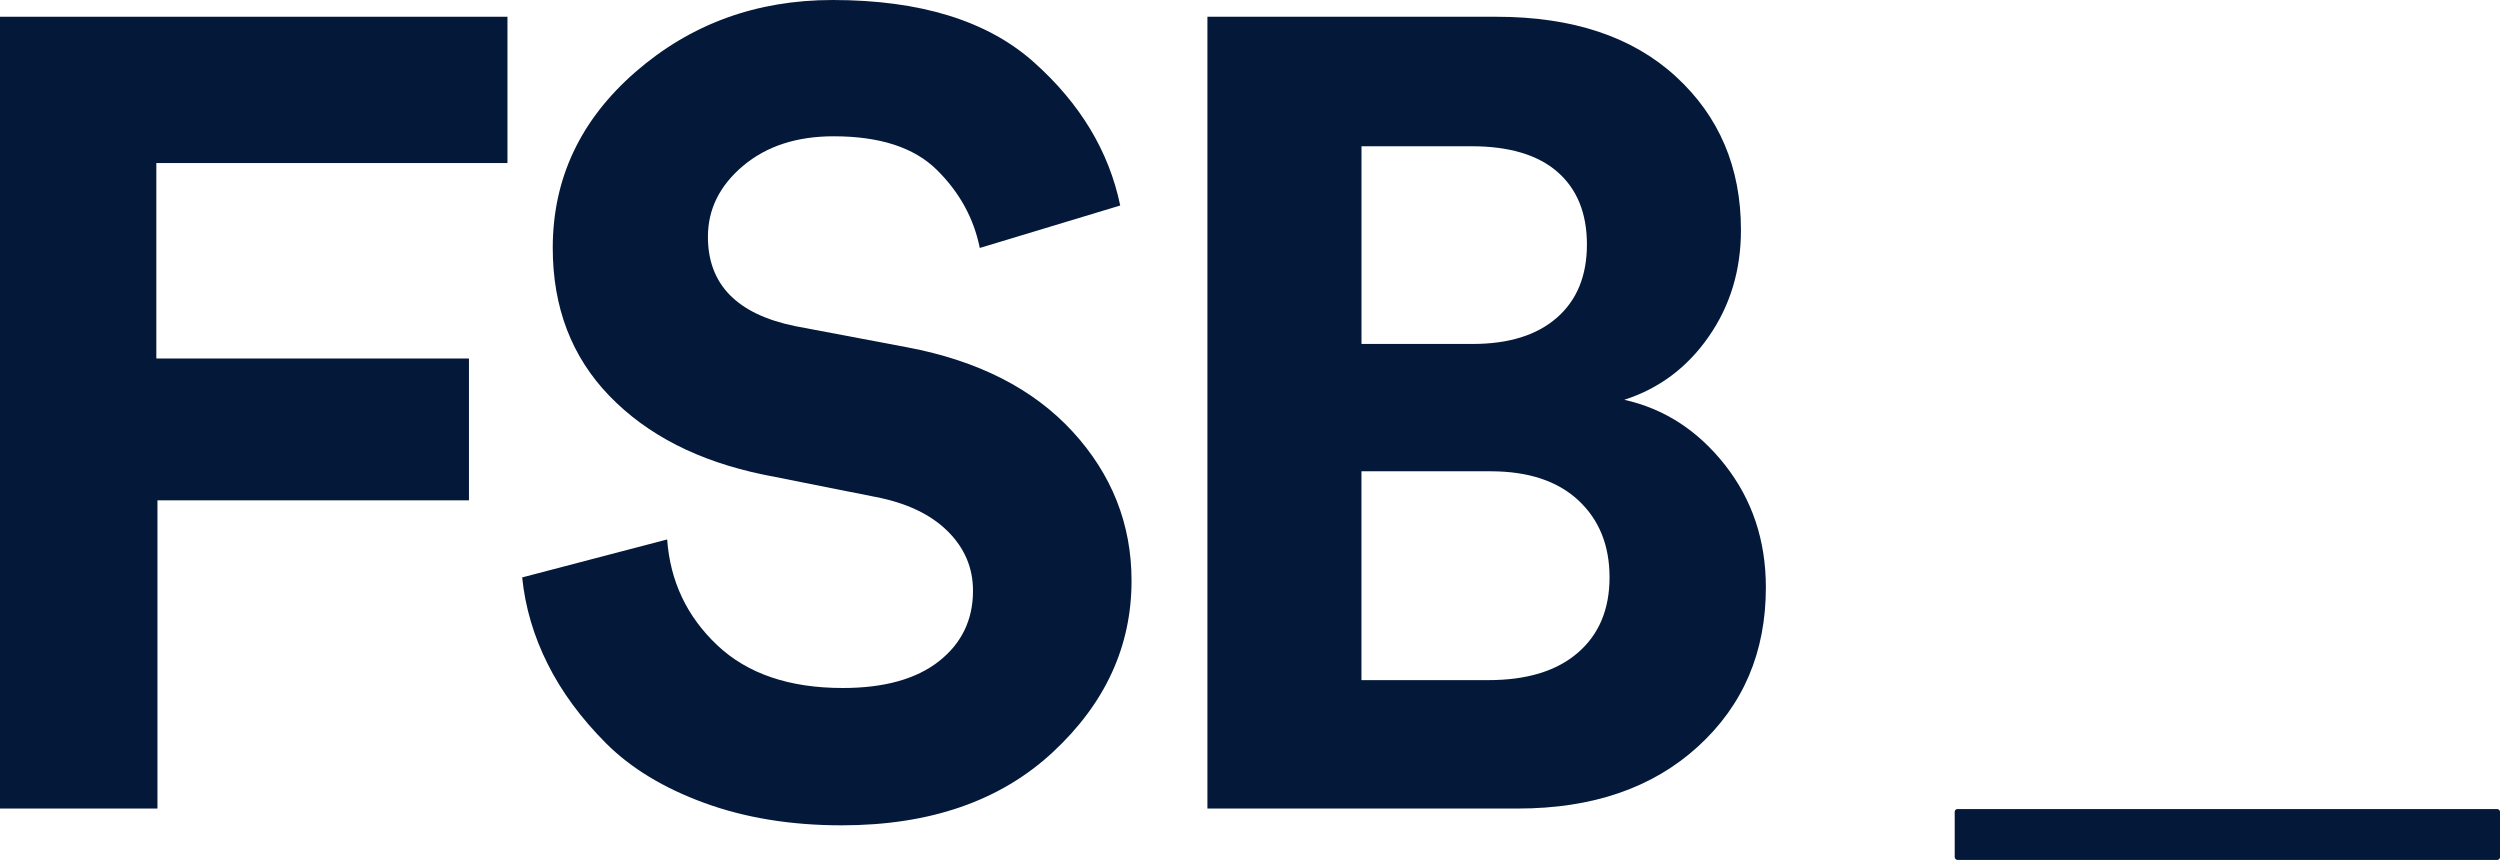
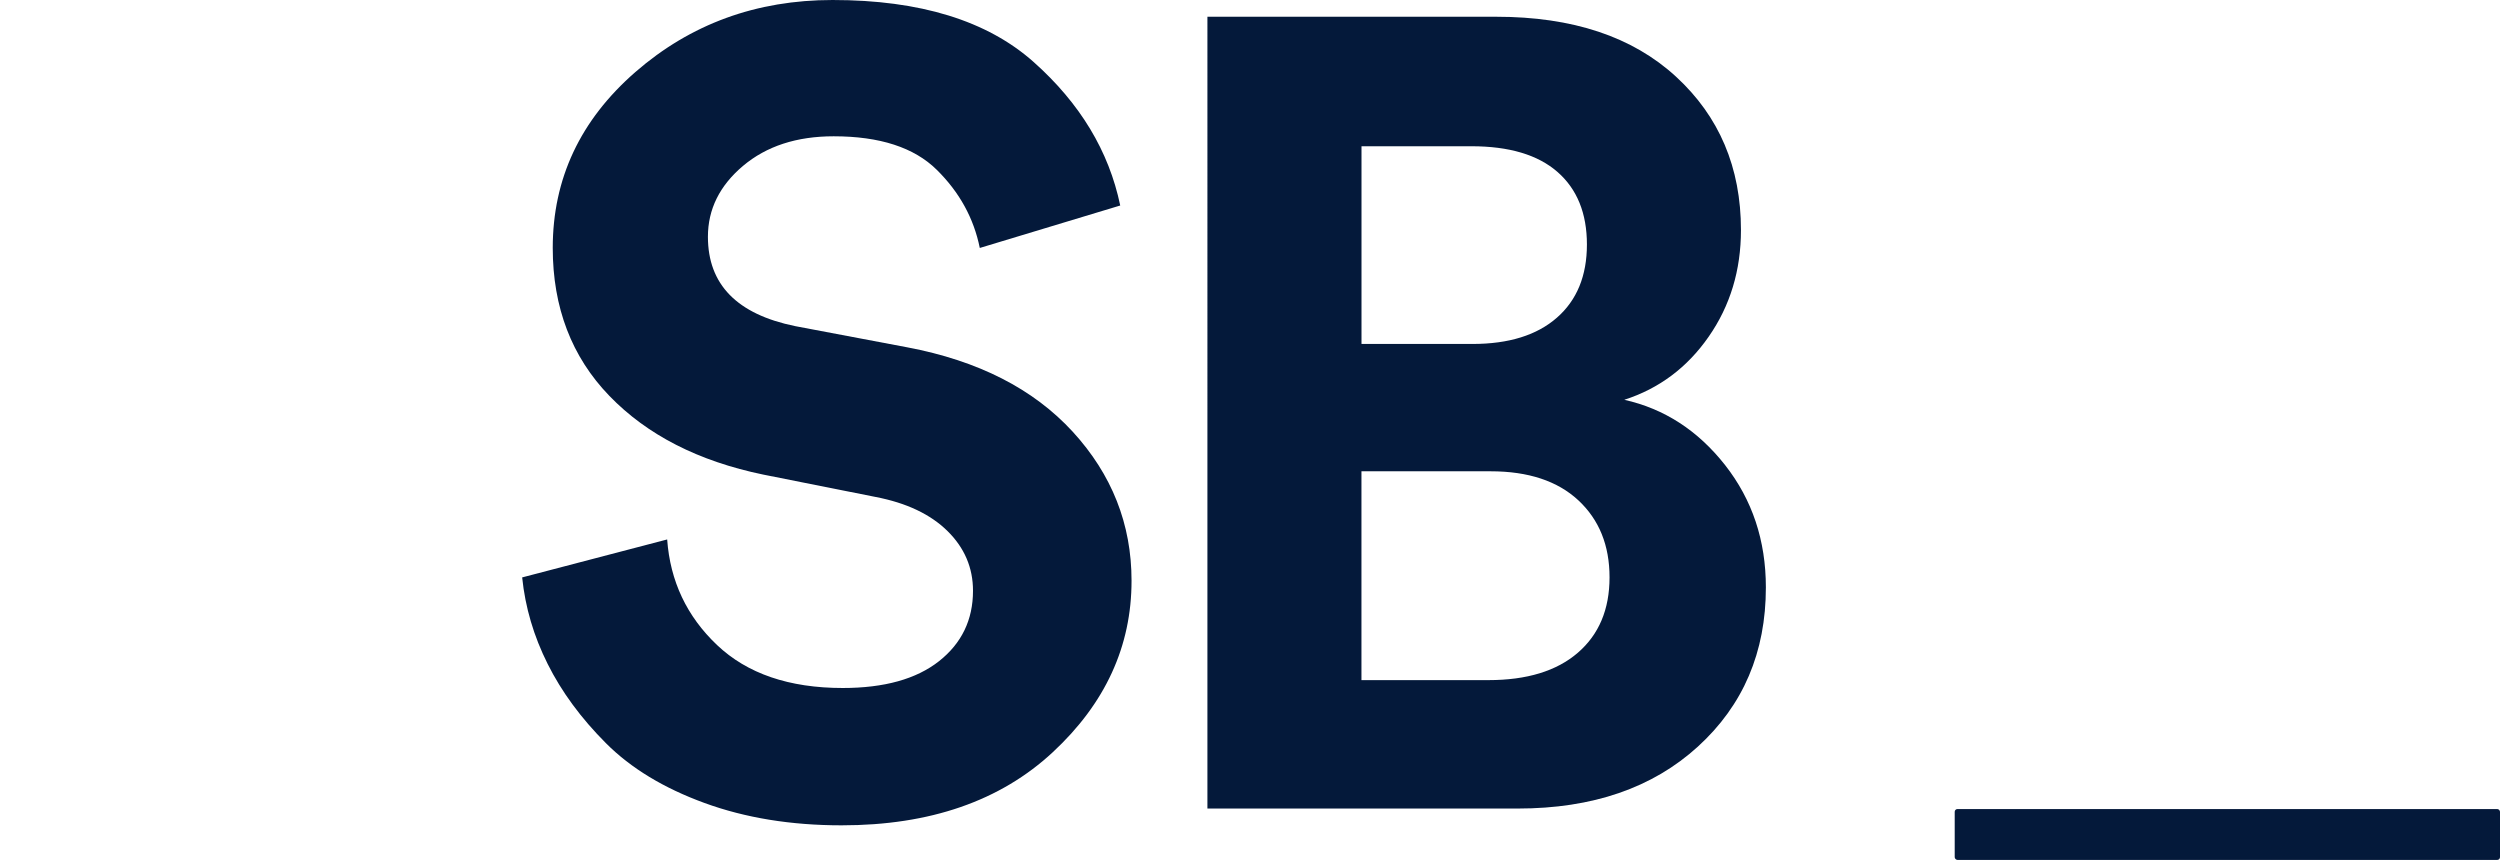
<svg xmlns="http://www.w3.org/2000/svg" id="Layer_2" data-name="Layer 2" viewBox="0 0 600 206.38">
  <defs>
    <style>
      .cls-1 {
        fill: #04193a;
        stroke-width: 0px;
      }
    </style>
  </defs>
  <g id="Camada_1" data-name="Camada 1">
    <g>
      <g>
-         <path class="cls-1" d="m37.79,194.05H0V4.02h121.79v35.11H37.52v46.91h75.03v34.04H37.79v73.98Z" />
        <path class="cls-1" d="m268.86,49.32l-33.71,10.19c-1.45-7.15-4.89-13.4-10.33-18.76-5.43-5.36-13.68-8.04-24.74-8.04-8.88,0-16.13,2.37-21.75,7.1-5.62,4.74-8.43,10.41-8.43,17.02,0,11.44,6.97,18.58,20.93,21.44l26.92,5.09c17.03,3.22,30.26,9.97,39.69,20.24,9.42,10.28,14.13,22.2,14.13,35.78,0,15.73-6.3,29.44-18.89,41.14-12.6,11.71-29.49,17.56-50.7,17.56-12.14,0-23.11-1.79-32.89-5.36-9.79-3.57-17.67-8.35-23.65-14.34-5.98-5.99-10.65-12.33-14-19.03-3.36-6.7-5.39-13.62-6.12-20.77l34.8-9.11c.72,10.01,4.71,18.45,11.96,25.33,7.25,6.88,17.31,10.32,30.18,10.32,9.96,0,17.67-2.15,23.11-6.44,5.43-4.29,8.15-9.92,8.15-16.89,0-5.53-2.04-10.32-6.12-14.34-4.08-4.02-9.83-6.75-17.26-8.18l-26.92-5.36c-15.59-3.22-27.91-9.52-36.97-18.9-9.06-9.38-13.59-21.22-13.59-35.51,0-16.62,6.61-30.69,19.84-42.22C165.74,5.76,181.51,0,199.81,0c21.02,0,37.11,4.96,48.25,14.87,11.15,9.92,18.08,21.4,20.79,34.44Z" />
        <path class="cls-1" d="m289.79,4.02h69.32c18.31,0,32.67,4.78,43.09,14.34,10.42,9.56,15.63,21.84,15.63,36.85,0,9.65-2.58,18.18-7.75,25.6-5.16,7.42-11.92,12.46-20.25,15.14,9.61,2.15,17.67,7.37,24.2,15.68,6.52,8.31,9.78,18.09,9.78,29.35,0,15.55-5.43,28.28-16.31,38.2-10.88,9.92-25.29,14.87-43.23,14.87h-74.49V4.02Zm36.97,78.53h26.64c8.7,0,15.45-2.1,20.25-6.3,4.8-4.2,7.21-10.05,7.21-17.56s-2.36-13.31-7.07-17.43c-4.71-4.11-11.6-6.16-20.66-6.16h-26.37v47.44Zm0,80.68h30.45c9.24,0,16.4-2.19,21.47-6.57,5.07-4.38,7.61-10.41,7.61-18.09s-2.49-13.84-7.48-18.49c-4.99-4.64-12.01-6.97-21.07-6.97h-30.99v50.12Z" />
      </g>
      <rect class="cls-1" x="469.13" y="194.17" width="130.87" height="12.21" rx=".66" ry=".66" />
    </g>
  </g>
</svg>